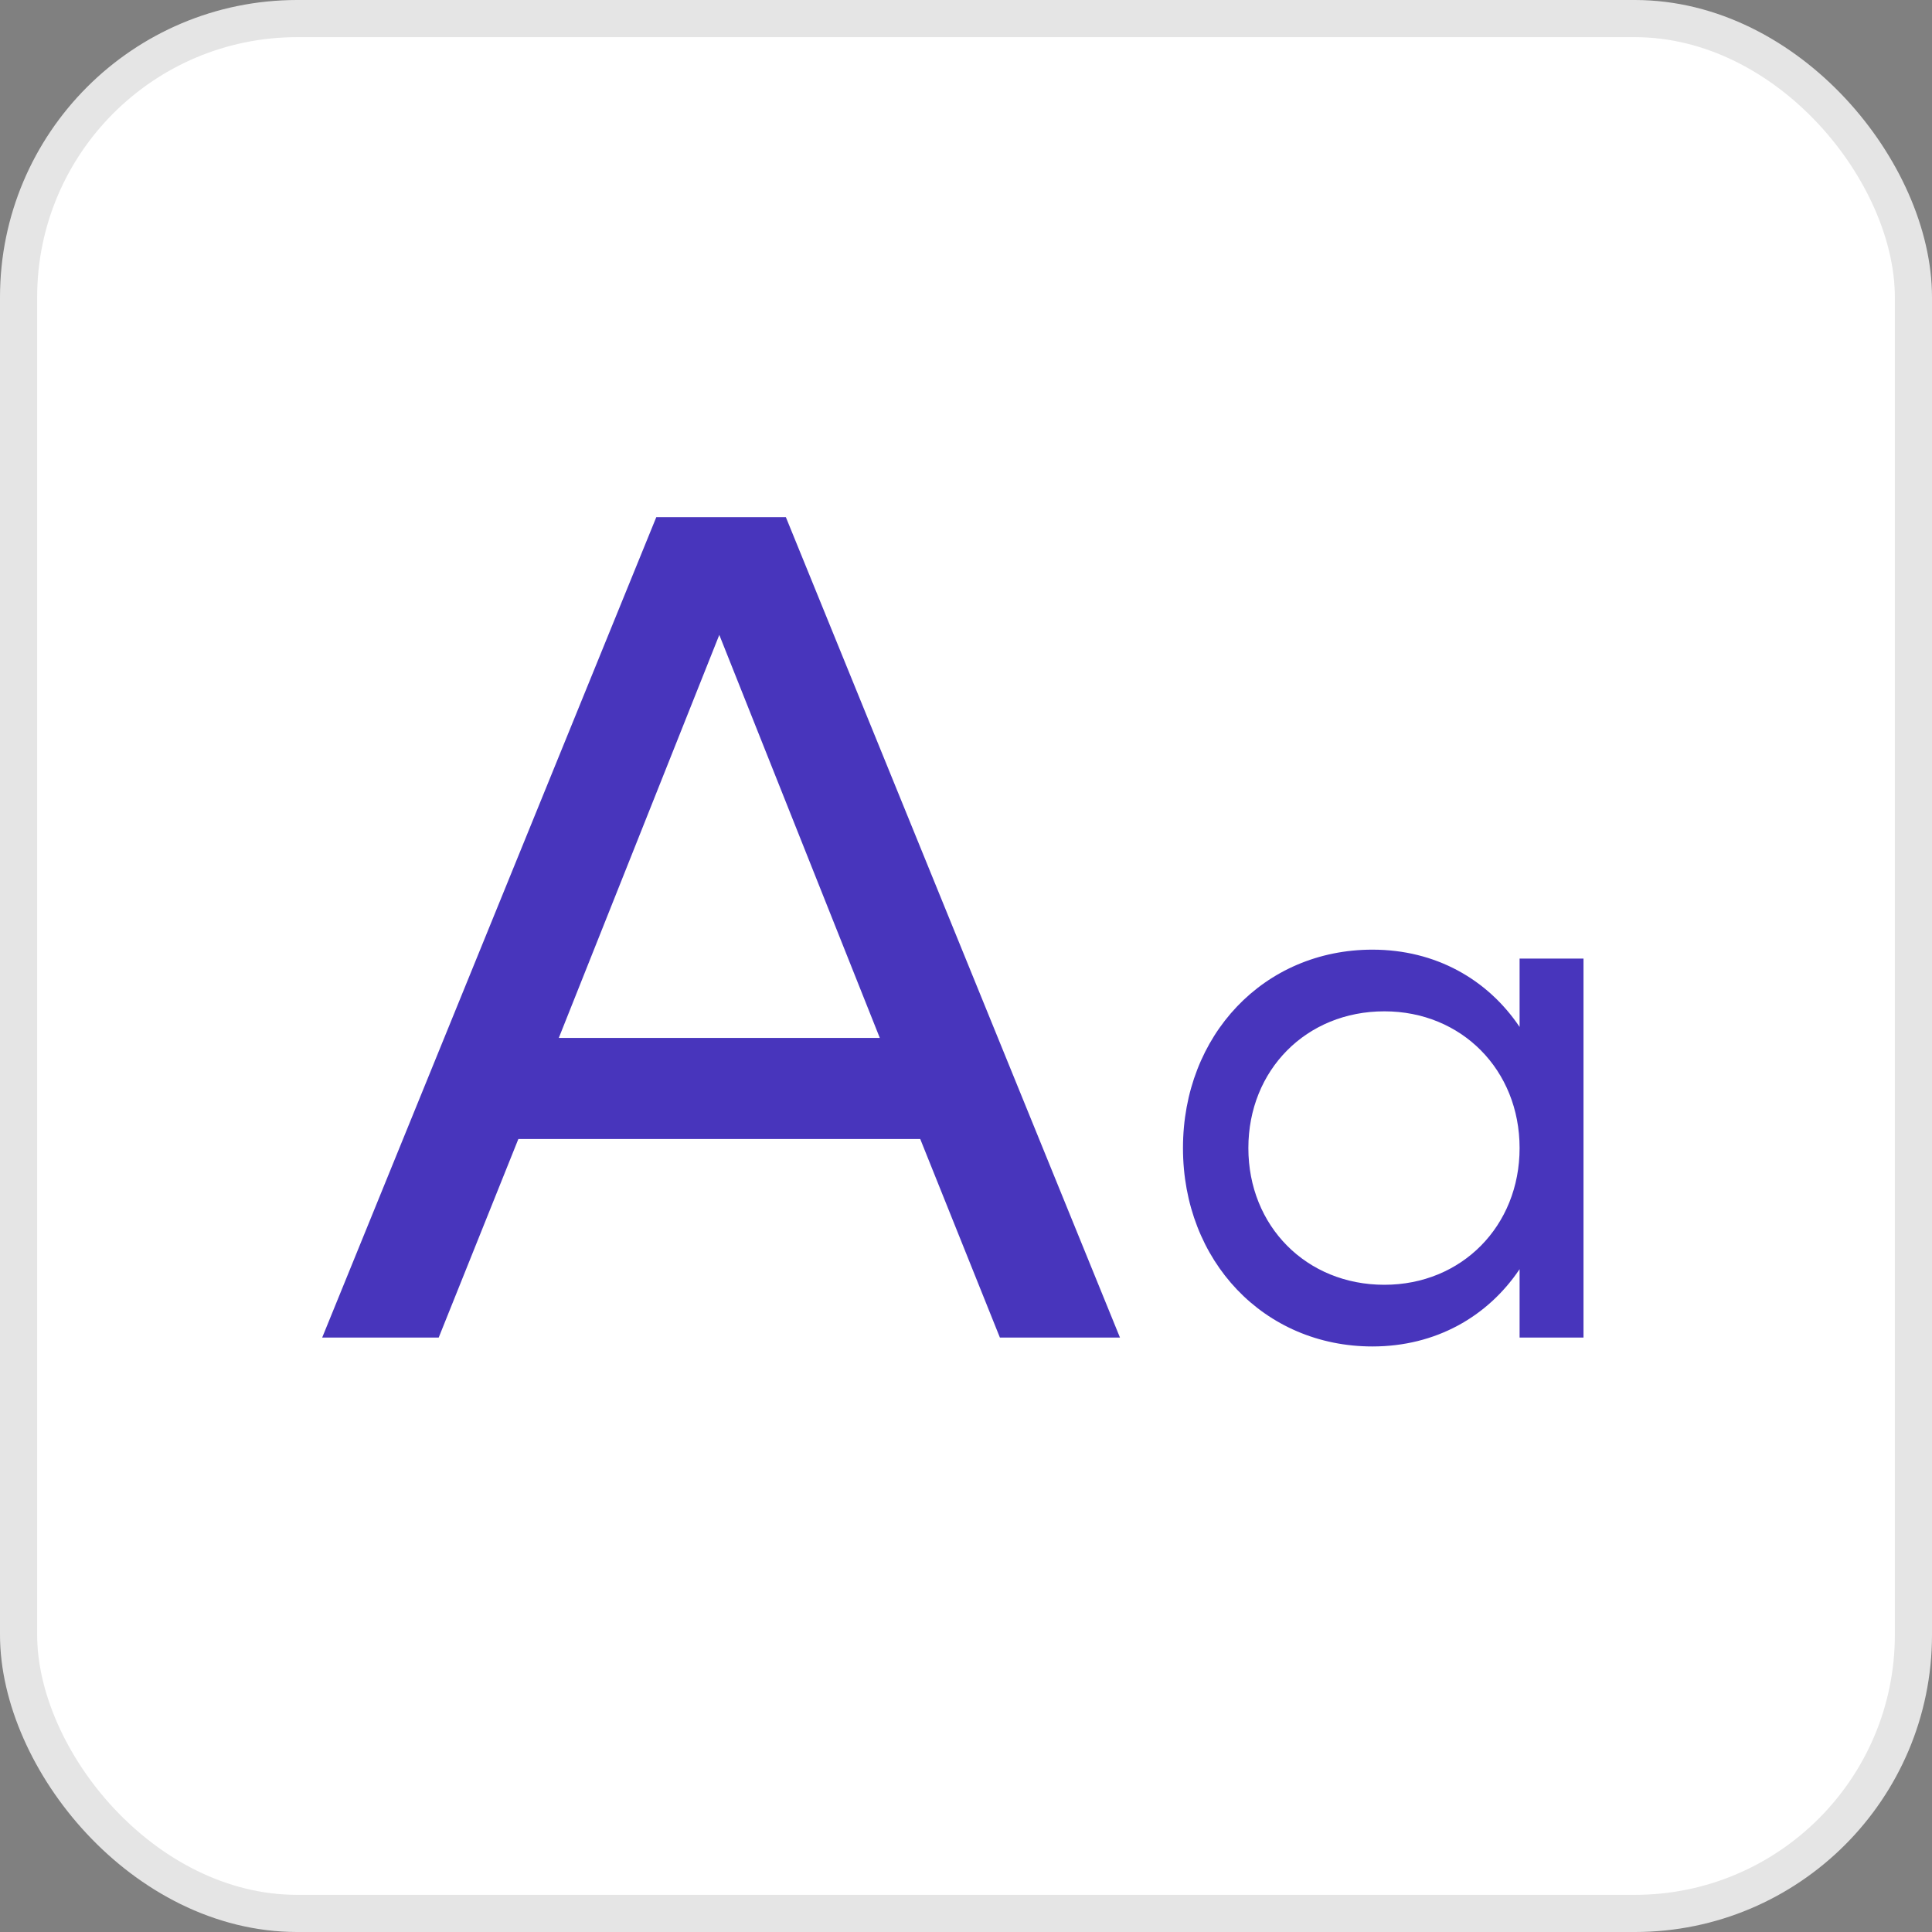
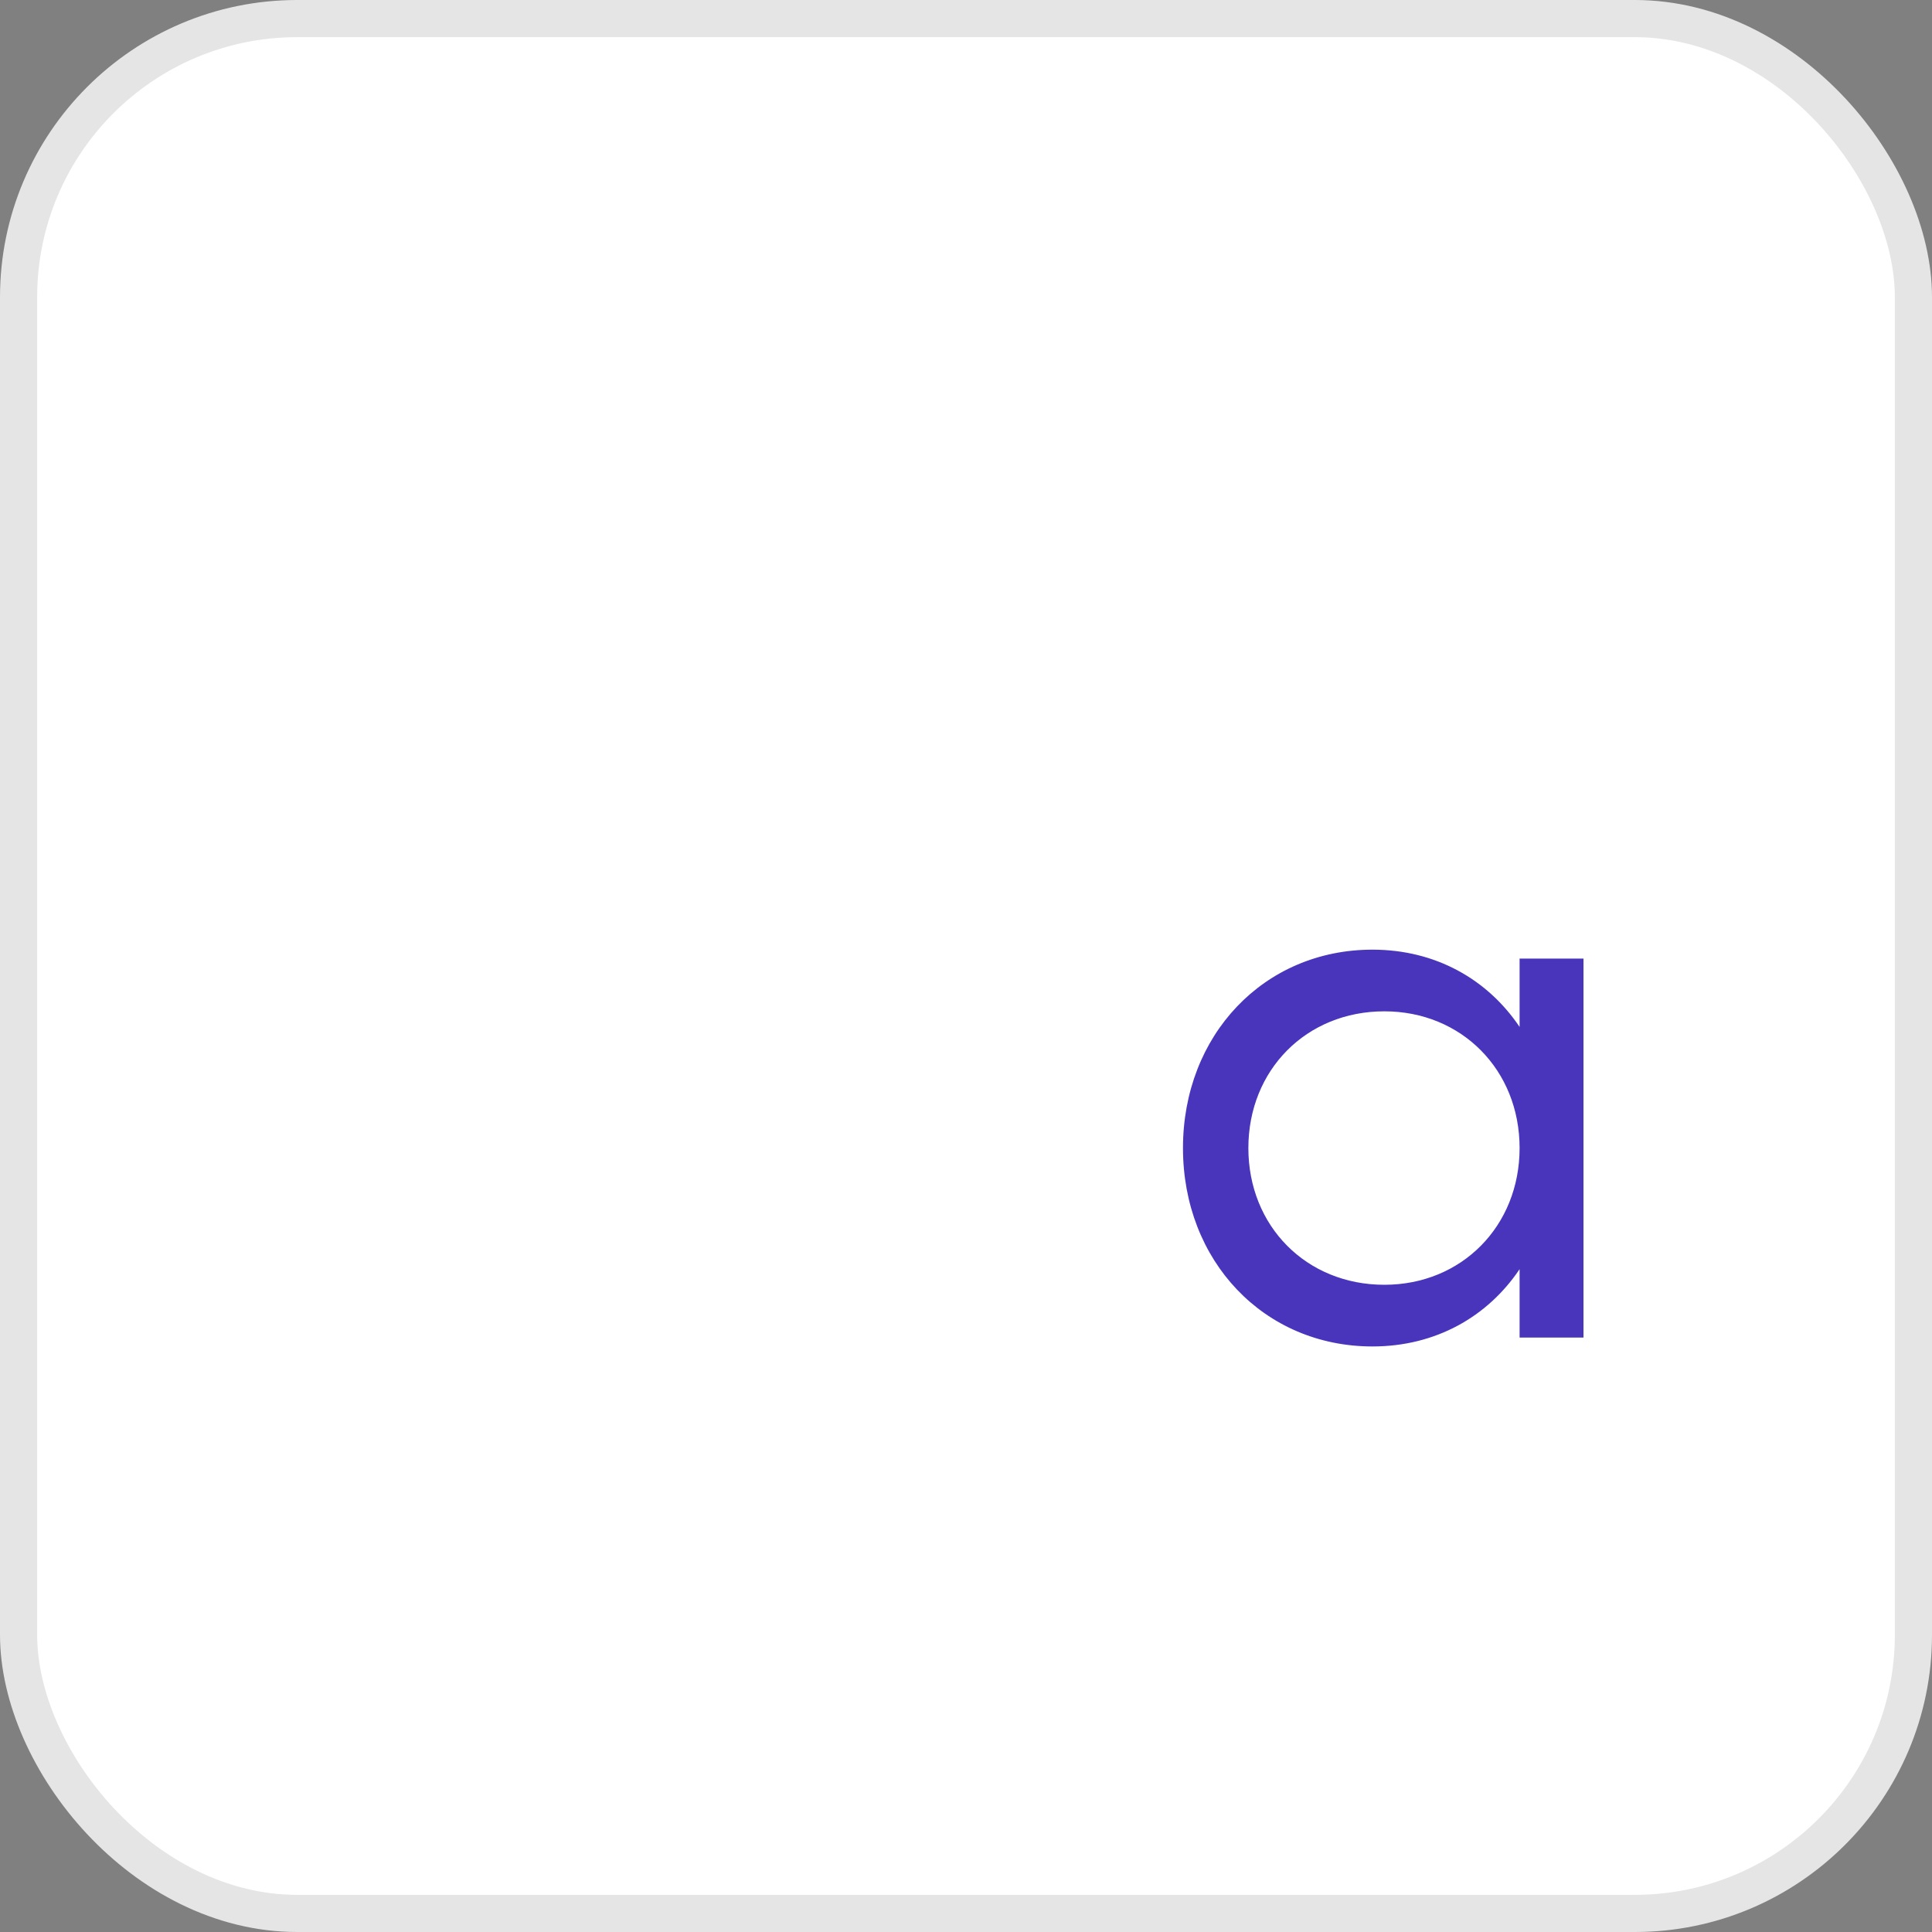
<svg xmlns="http://www.w3.org/2000/svg" width="52" height="52" viewBox="0 0 52 52" fill="none">
  <rect x="0" y="0" width="52" height="52" fill="#808080" stroke="none" />
  <rect x="0.5" y="0.5" width="51" height="51" rx="7.5" fill="white" stroke="#E5E5E5" />
-   <path d="M26.912 36H30.144L21.152 13.92H17.664L8.672 36H11.808L13.952 30.656H24.768L26.912 36ZM15.04 27.936L19.36 17.088L23.68 27.936H15.04Z" fill="#4835BC" />
  <path d="M40.9 25.8V27.64C40.04 26.36 38.64 25.56 36.94 25.56C34.02 25.56 31.84 27.86 31.84 30.9C31.84 33.94 34.02 36.24 36.94 36.24C38.64 36.24 40.04 35.44 40.9 34.16V36H42.62V25.8H40.9ZM37.26 34.58C35.16 34.58 33.6 33 33.6 30.9C33.6 28.8 35.16 27.22 37.26 27.22C39.34 27.22 40.9 28.8 40.9 30.9C40.9 33 39.34 34.58 37.26 34.58Z" fill="#4835BC" />
</svg>